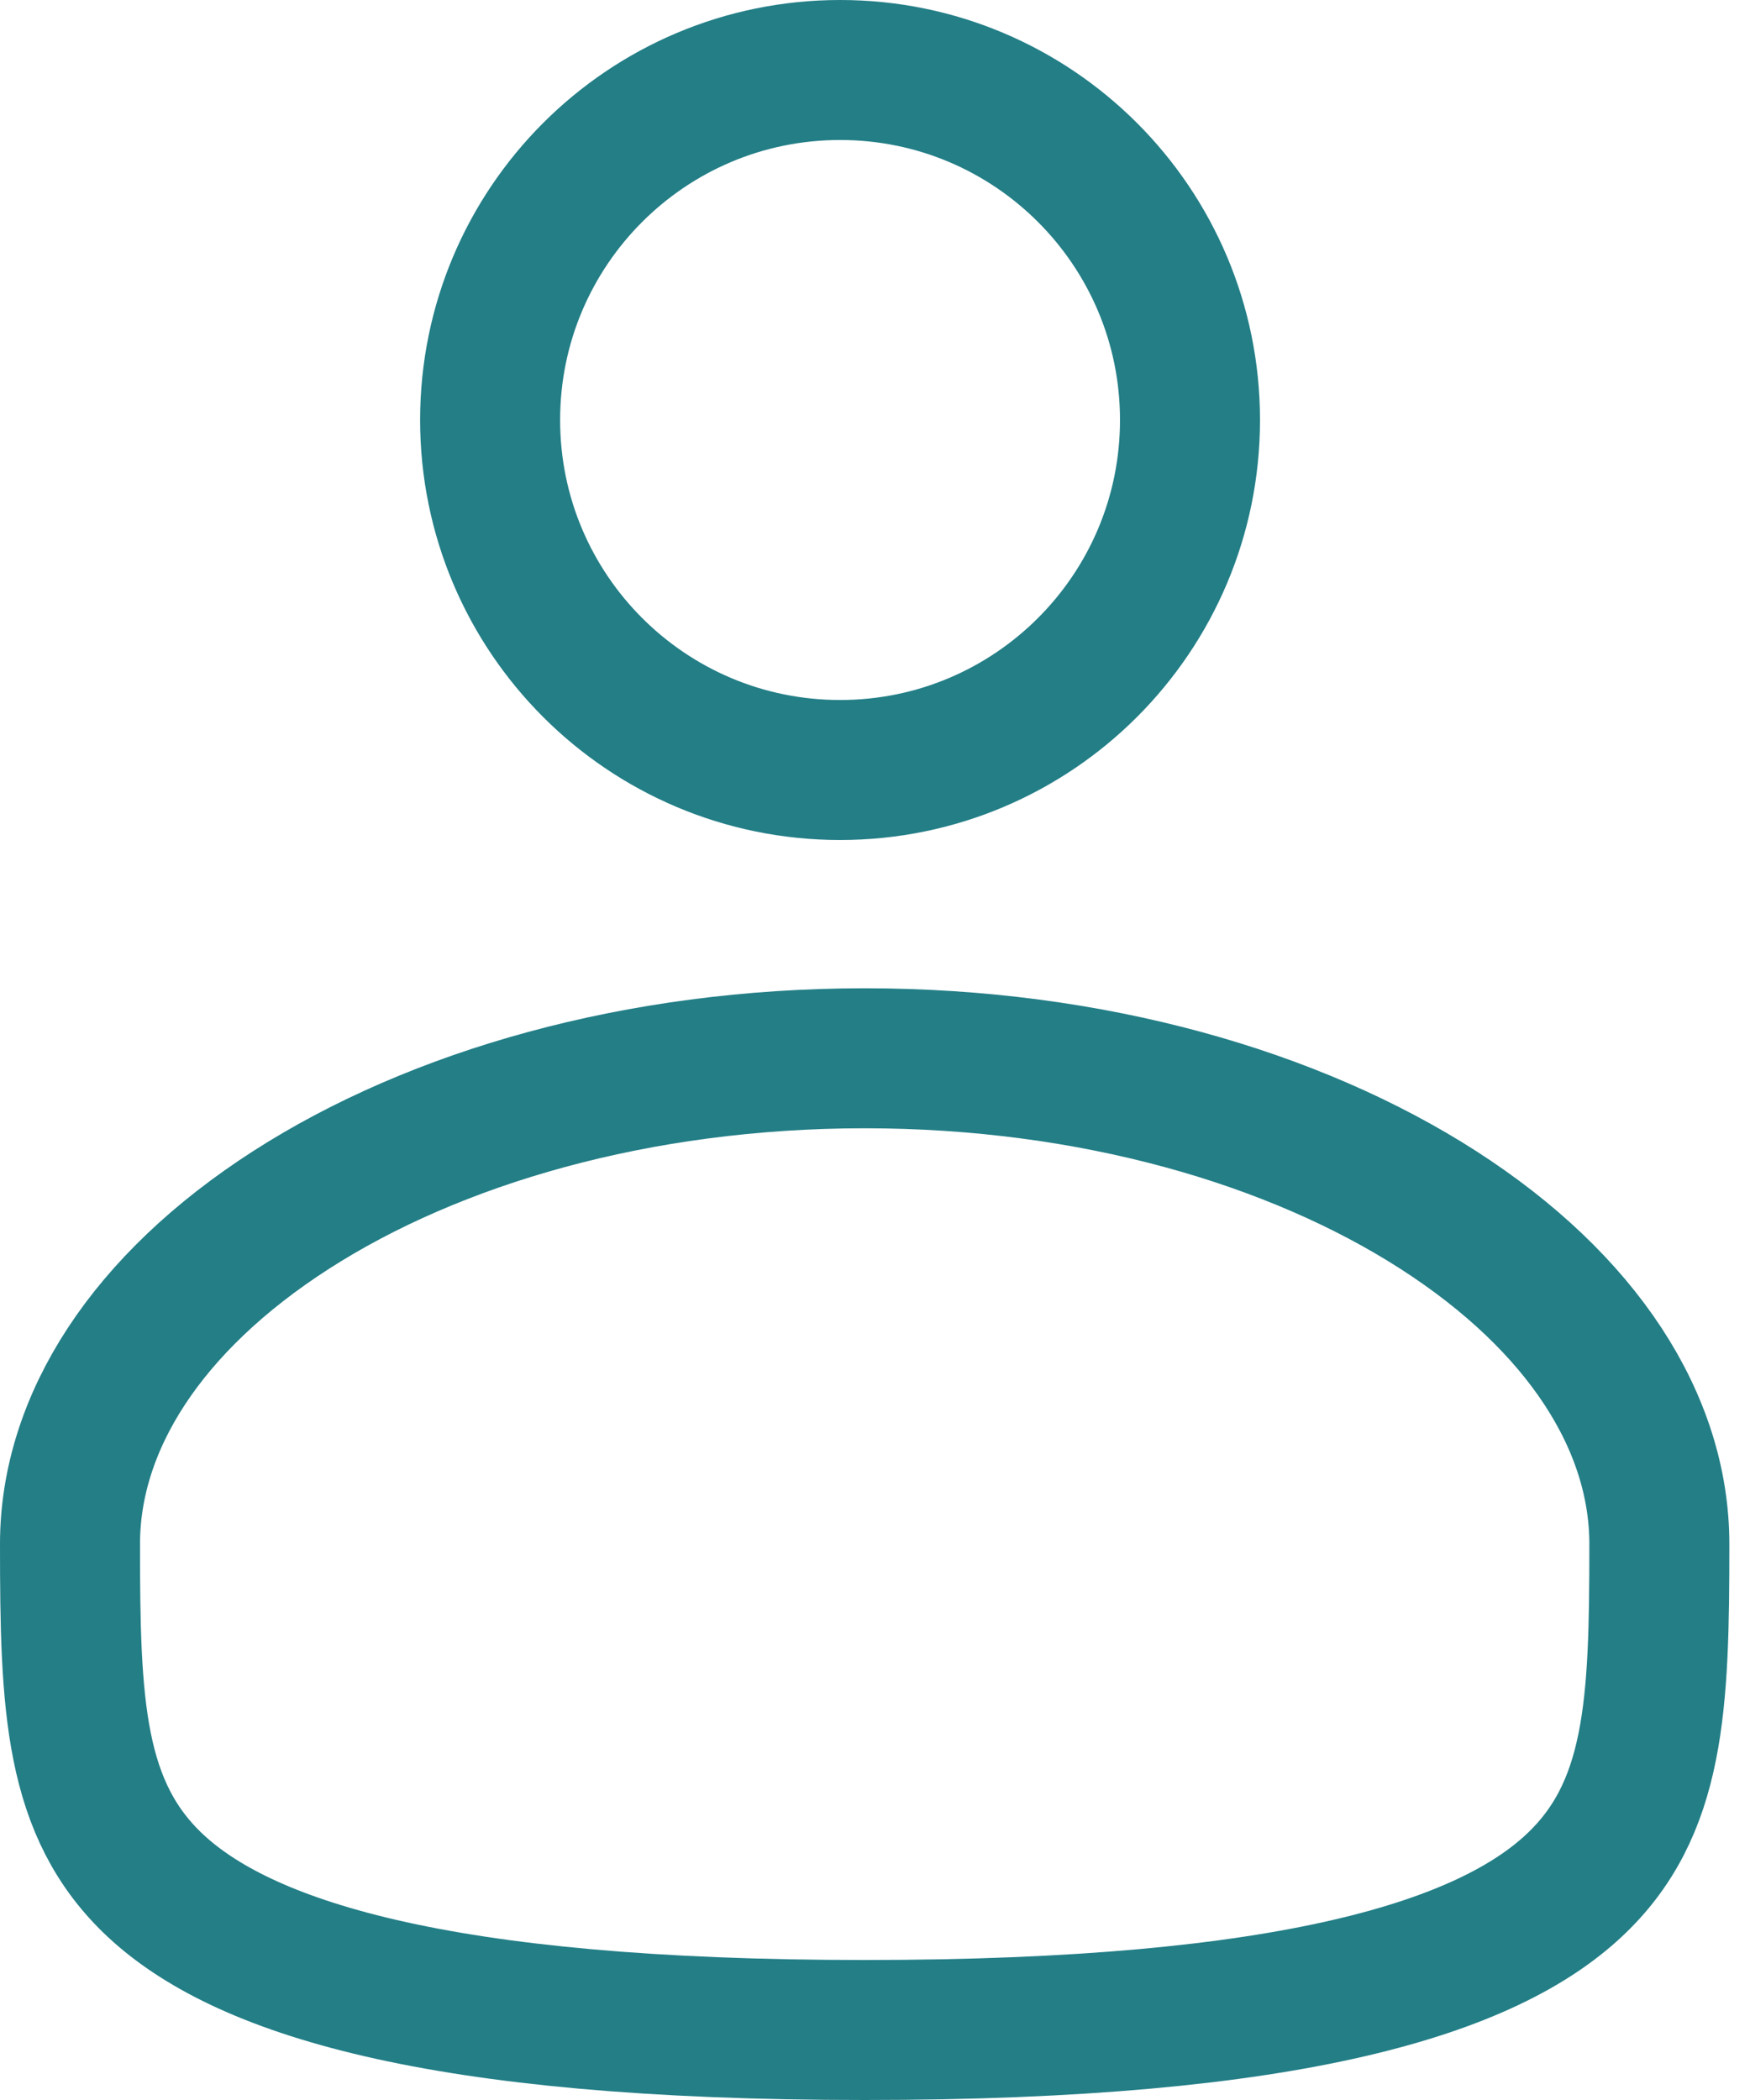
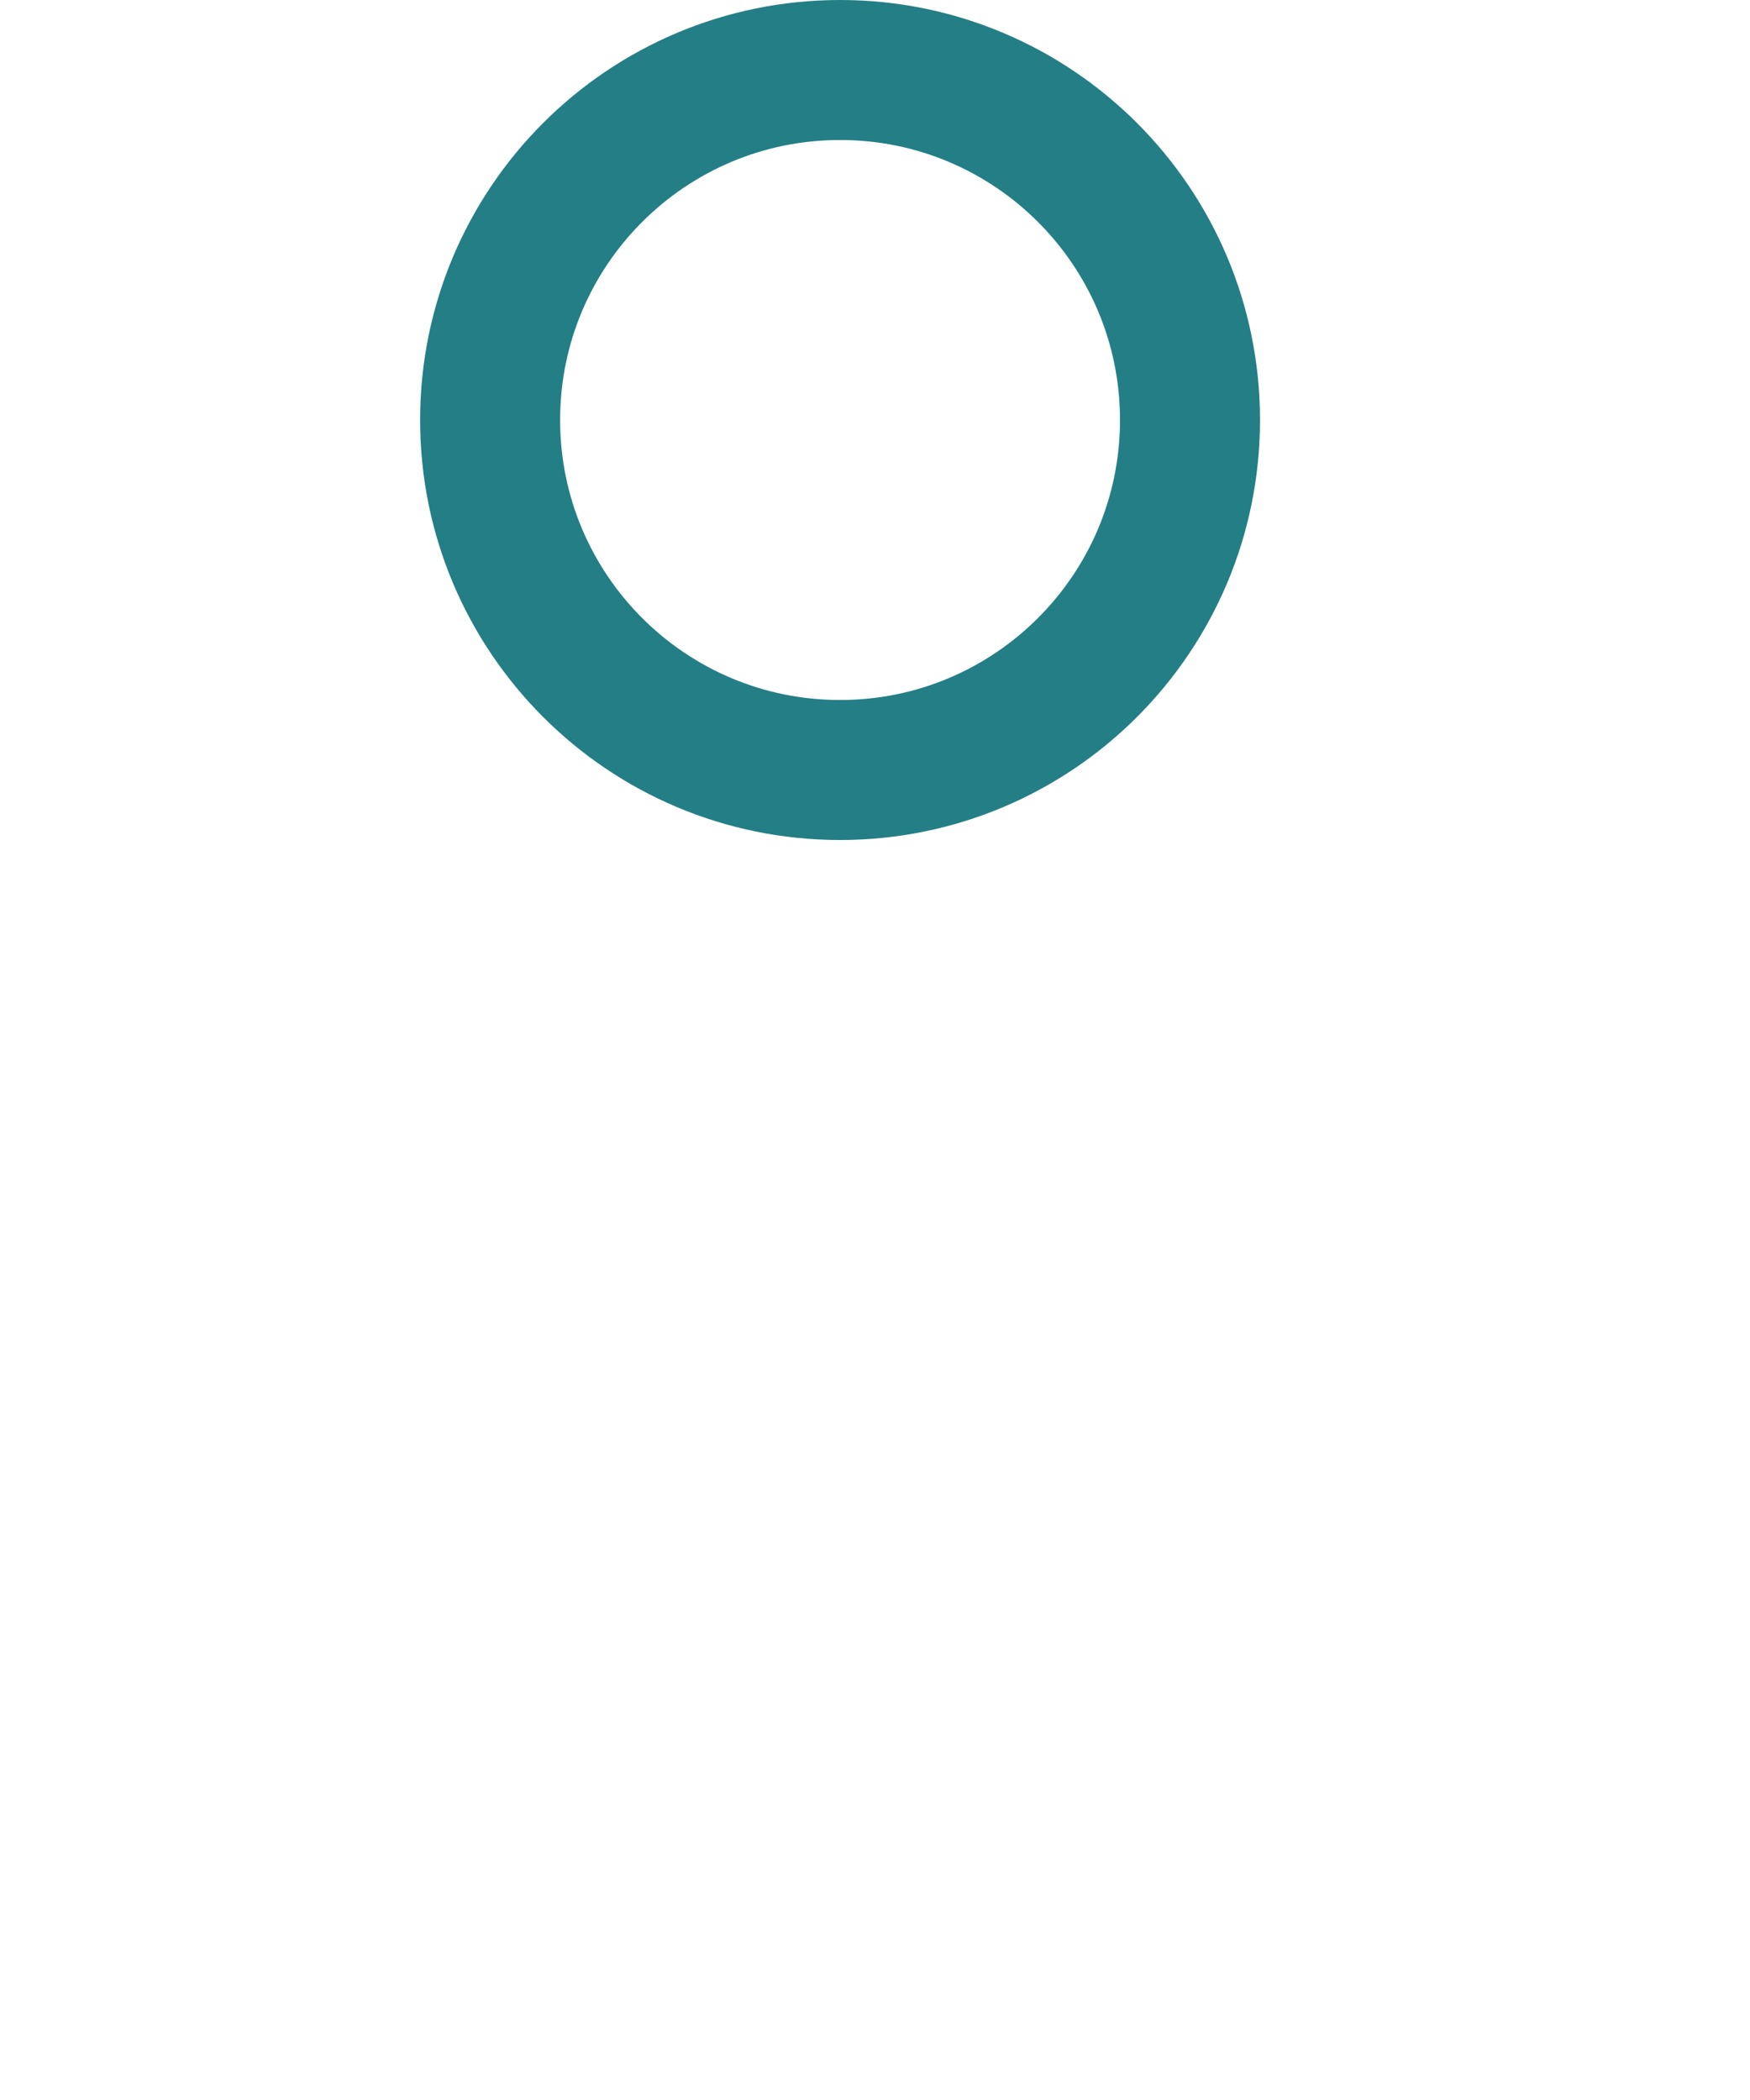
<svg xmlns="http://www.w3.org/2000/svg" width="15" height="18" viewBox="0 0 15 18" fill="none">
  <path d="M10.2 3.6C10.2 5.257 8.857 6.6 7.201 6.6C5.544 6.6 4.201 5.257 4.201 3.6C4.201 1.943 5.544 0.6 7.201 0.6C8.857 0.6 10.2 1.943 10.2 3.6Z" stroke="#237E86" stroke-width="1.2" />
-   <path d="M14.223 13.235C14.223 14.611 14.192 15.51 13.488 16.165C13.127 16.501 12.542 16.814 11.561 17.041C10.581 17.268 9.241 17.4 7.412 17.4C5.583 17.4 4.243 17.268 3.262 17.041C2.281 16.814 1.696 16.501 1.335 16.165C0.632 15.51 0.6 14.611 0.6 13.235C0.6 12.193 1.258 11.166 2.495 10.371C3.726 9.58 5.463 9.071 7.412 9.071C9.361 9.071 11.097 9.58 12.328 10.371C13.565 11.166 14.223 12.193 14.223 13.235Z" stroke="#237E86" stroke-width="1.2" />
</svg>